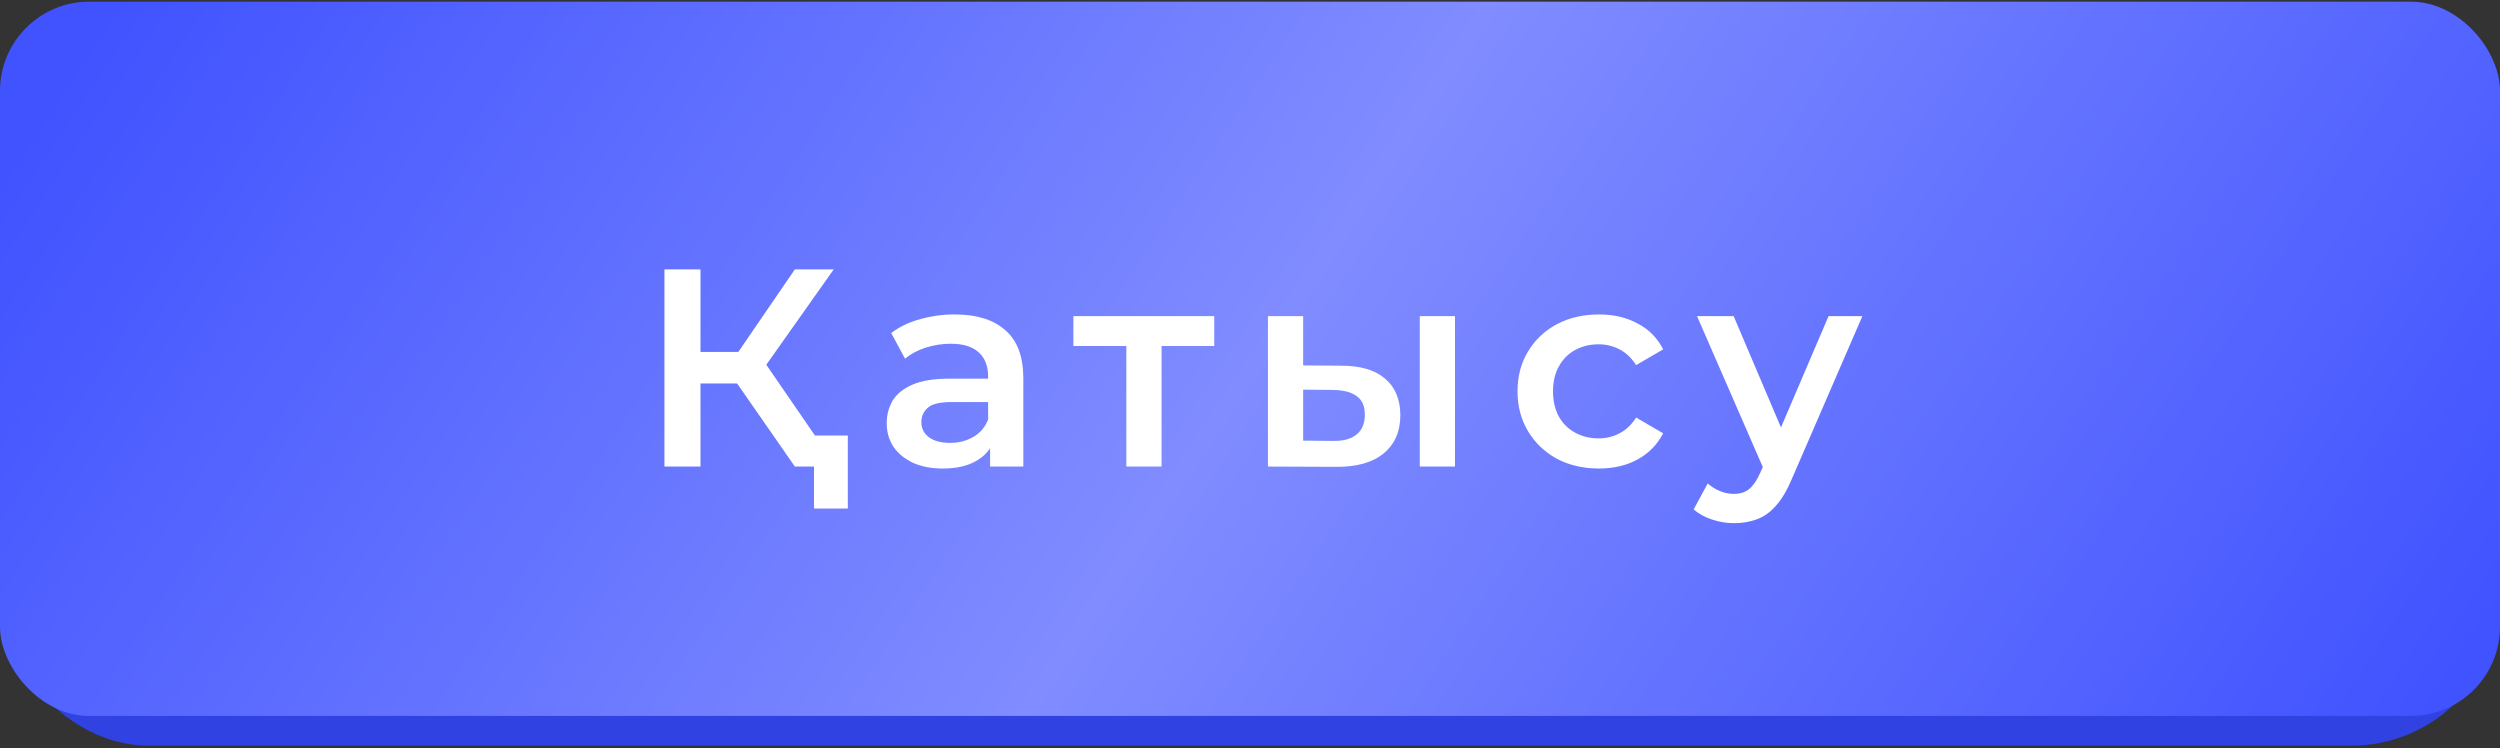
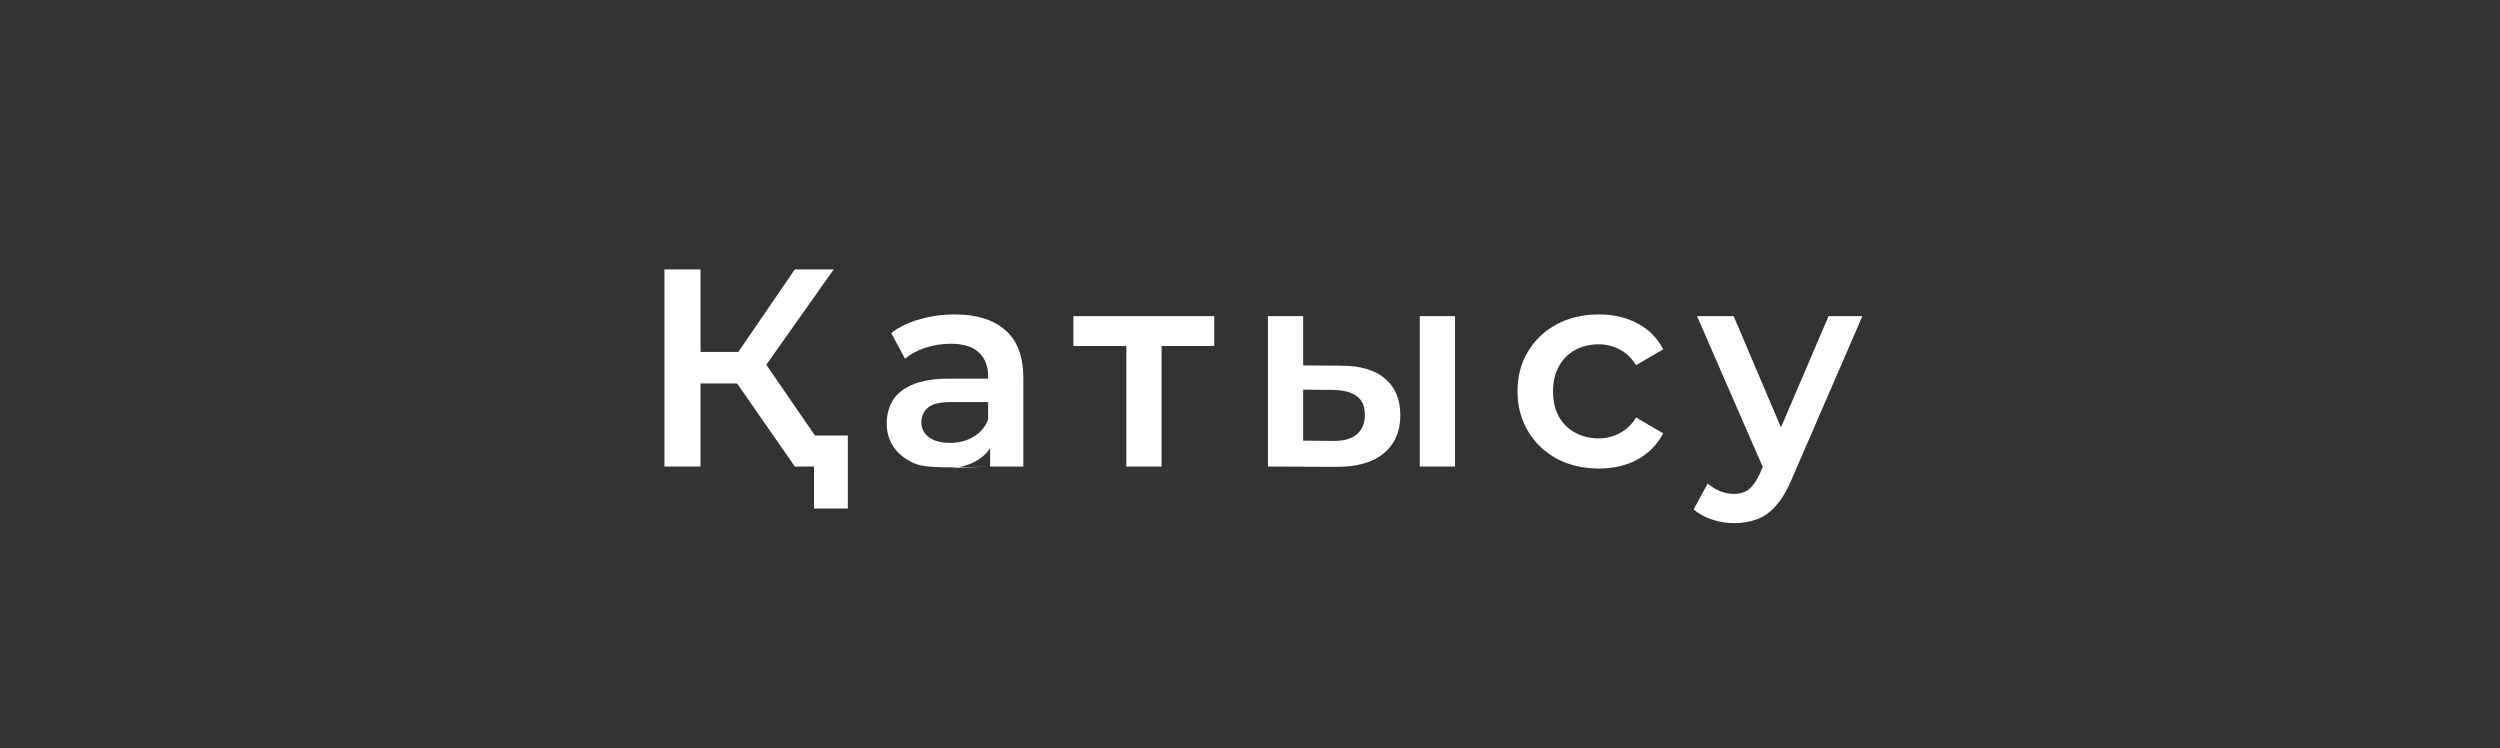
<svg xmlns="http://www.w3.org/2000/svg" width="284" height="85" viewBox="0 0 284 85" fill="none">
  <rect x="0" y="0" width="284" height="85" fill="#333333" stroke="none" />
-   <rect y="3.568" width="284" height="81.143" rx="16.905" fill="#3042E1" />
-   <rect y="0.188" width="284" height="81.143" rx="10.143" fill="url(#paint0_linear_3252_1089)" />
-   <path d="M90.296 53L82.712 42.088L86.072 40.008L95 53H90.296ZM75.48 53V30.6H79.576V53H75.48ZM78.328 43.56V39.976H85.88V43.56H78.328ZM86.456 42.28L82.648 41.768L90.296 30.6H94.712L86.456 42.28ZM92.472 57.768V51.976L93.464 53H90.296V49.48H96.312V57.768H92.472ZM112.475 53V49.544L112.251 48.808V42.76C112.251 41.587 111.899 40.68 111.195 40.04C110.491 39.379 109.424 39.048 107.995 39.048C107.035 39.048 106.085 39.197 105.147 39.496C104.229 39.795 103.451 40.211 102.811 40.744L101.243 37.832C102.16 37.128 103.248 36.605 104.507 36.264C105.787 35.901 107.109 35.72 108.475 35.72C110.949 35.72 112.859 36.317 114.203 37.512C115.568 38.685 116.251 40.509 116.251 42.984V53H112.475ZM107.099 53.224C105.819 53.224 104.699 53.011 103.739 52.584C102.779 52.136 102.032 51.528 101.499 50.76C100.987 49.971 100.731 49.085 100.731 48.104C100.731 47.144 100.955 46.28 101.403 45.512C101.872 44.744 102.629 44.136 103.675 43.688C104.72 43.24 106.107 43.016 107.835 43.016H112.795V45.672H108.123C106.757 45.672 105.84 45.896 105.371 46.344C104.901 46.771 104.667 47.304 104.667 47.944C104.667 48.669 104.955 49.245 105.531 49.672C106.107 50.099 106.907 50.312 107.931 50.312C108.912 50.312 109.787 50.088 110.555 49.64C111.344 49.192 111.909 48.531 112.251 47.656L112.923 50.056C112.539 51.059 111.845 51.837 110.843 52.392C109.861 52.947 108.613 53.224 107.099 53.224ZM127.953 53V38.344L128.881 39.304H121.937V35.912H137.937V39.304H131.025L131.953 38.344V53H127.953ZM161.286 53V35.912H165.286V53H161.286ZM152.358 41.544C154.555 41.544 156.219 42.035 157.35 43.016C158.502 43.997 159.078 45.384 159.078 47.176C159.078 49.032 158.438 50.483 157.158 51.528C155.899 52.552 154.107 53.053 151.782 53.032L144.038 53V35.912H148.038V41.512L152.358 41.544ZM151.43 50.088C152.603 50.109 153.499 49.864 154.118 49.352C154.737 48.84 155.046 48.093 155.046 47.112C155.046 46.131 154.737 45.427 154.118 45C153.521 44.552 152.625 44.317 151.43 44.296L148.038 44.264V50.056L151.43 50.088ZM181.639 53.224C179.847 53.224 178.247 52.851 176.839 52.104C175.452 51.336 174.364 50.291 173.575 48.968C172.786 47.645 172.391 46.141 172.391 44.456C172.391 42.749 172.786 41.245 173.575 39.944C174.364 38.621 175.452 37.587 176.839 36.84C178.247 36.093 179.847 35.72 181.639 35.72C183.303 35.72 184.764 36.061 186.023 36.744C187.303 37.405 188.274 38.387 188.935 39.688L185.863 41.48C185.351 40.669 184.722 40.072 183.975 39.688C183.25 39.304 182.46 39.112 181.607 39.112C180.626 39.112 179.74 39.325 178.951 39.752C178.162 40.179 177.543 40.797 177.095 41.608C176.647 42.397 176.423 43.347 176.423 44.456C176.423 45.565 176.647 46.525 177.095 47.336C177.543 48.125 178.162 48.733 178.951 49.16C179.74 49.587 180.626 49.8 181.607 49.8C182.46 49.8 183.25 49.608 183.975 49.224C184.722 48.84 185.351 48.243 185.863 47.432L188.935 49.224C188.274 50.504 187.303 51.496 186.023 52.2C184.764 52.883 183.303 53.224 181.639 53.224ZM196.974 59.432C196.142 59.432 195.31 59.293 194.478 59.016C193.646 58.739 192.953 58.355 192.398 57.864L193.998 54.92C194.403 55.283 194.862 55.571 195.374 55.784C195.886 55.997 196.409 56.104 196.942 56.104C197.667 56.104 198.254 55.923 198.702 55.56C199.15 55.197 199.566 54.589 199.95 53.736L200.942 51.496L201.262 51.016L207.726 35.912H211.566L203.566 54.376C203.033 55.656 202.435 56.669 201.774 57.416C201.134 58.163 200.409 58.685 199.598 58.984C198.809 59.283 197.934 59.432 196.974 59.432ZM200.494 53.608L192.782 35.912H196.942L203.214 50.664L200.494 53.608Z" fill="white" />
+   <path d="M90.296 53L82.712 42.088L86.072 40.008L95 53H90.296ZM75.48 53V30.6H79.576V53H75.48ZM78.328 43.56V39.976H85.88V43.56H78.328ZM86.456 42.28L82.648 41.768L90.296 30.6H94.712L86.456 42.28ZM92.472 57.768V51.976L93.464 53H90.296V49.48H96.312V57.768H92.472ZM112.475 53V49.544L112.251 48.808V42.76C112.251 41.587 111.899 40.68 111.195 40.04C110.491 39.379 109.424 39.048 107.995 39.048C107.035 39.048 106.085 39.197 105.147 39.496C104.229 39.795 103.451 40.211 102.811 40.744L101.243 37.832C102.16 37.128 103.248 36.605 104.507 36.264C105.787 35.901 107.109 35.72 108.475 35.72C110.949 35.72 112.859 36.317 114.203 37.512C115.568 38.685 116.251 40.509 116.251 42.984V53H112.475ZC105.819 53.224 104.699 53.011 103.739 52.584C102.779 52.136 102.032 51.528 101.499 50.76C100.987 49.971 100.731 49.085 100.731 48.104C100.731 47.144 100.955 46.28 101.403 45.512C101.872 44.744 102.629 44.136 103.675 43.688C104.72 43.24 106.107 43.016 107.835 43.016H112.795V45.672H108.123C106.757 45.672 105.84 45.896 105.371 46.344C104.901 46.771 104.667 47.304 104.667 47.944C104.667 48.669 104.955 49.245 105.531 49.672C106.107 50.099 106.907 50.312 107.931 50.312C108.912 50.312 109.787 50.088 110.555 49.64C111.344 49.192 111.909 48.531 112.251 47.656L112.923 50.056C112.539 51.059 111.845 51.837 110.843 52.392C109.861 52.947 108.613 53.224 107.099 53.224ZM127.953 53V38.344L128.881 39.304H121.937V35.912H137.937V39.304H131.025L131.953 38.344V53H127.953ZM161.286 53V35.912H165.286V53H161.286ZM152.358 41.544C154.555 41.544 156.219 42.035 157.35 43.016C158.502 43.997 159.078 45.384 159.078 47.176C159.078 49.032 158.438 50.483 157.158 51.528C155.899 52.552 154.107 53.053 151.782 53.032L144.038 53V35.912H148.038V41.512L152.358 41.544ZM151.43 50.088C152.603 50.109 153.499 49.864 154.118 49.352C154.737 48.84 155.046 48.093 155.046 47.112C155.046 46.131 154.737 45.427 154.118 45C153.521 44.552 152.625 44.317 151.43 44.296L148.038 44.264V50.056L151.43 50.088ZM181.639 53.224C179.847 53.224 178.247 52.851 176.839 52.104C175.452 51.336 174.364 50.291 173.575 48.968C172.786 47.645 172.391 46.141 172.391 44.456C172.391 42.749 172.786 41.245 173.575 39.944C174.364 38.621 175.452 37.587 176.839 36.84C178.247 36.093 179.847 35.72 181.639 35.72C183.303 35.72 184.764 36.061 186.023 36.744C187.303 37.405 188.274 38.387 188.935 39.688L185.863 41.48C185.351 40.669 184.722 40.072 183.975 39.688C183.25 39.304 182.46 39.112 181.607 39.112C180.626 39.112 179.74 39.325 178.951 39.752C178.162 40.179 177.543 40.797 177.095 41.608C176.647 42.397 176.423 43.347 176.423 44.456C176.423 45.565 176.647 46.525 177.095 47.336C177.543 48.125 178.162 48.733 178.951 49.16C179.74 49.587 180.626 49.8 181.607 49.8C182.46 49.8 183.25 49.608 183.975 49.224C184.722 48.84 185.351 48.243 185.863 47.432L188.935 49.224C188.274 50.504 187.303 51.496 186.023 52.2C184.764 52.883 183.303 53.224 181.639 53.224ZM196.974 59.432C196.142 59.432 195.31 59.293 194.478 59.016C193.646 58.739 192.953 58.355 192.398 57.864L193.998 54.92C194.403 55.283 194.862 55.571 195.374 55.784C195.886 55.997 196.409 56.104 196.942 56.104C197.667 56.104 198.254 55.923 198.702 55.56C199.15 55.197 199.566 54.589 199.95 53.736L200.942 51.496L201.262 51.016L207.726 35.912H211.566L203.566 54.376C203.033 55.656 202.435 56.669 201.774 57.416C201.134 58.163 200.409 58.685 199.598 58.984C198.809 59.283 197.934 59.432 196.974 59.432ZM200.494 53.608L192.782 35.912H196.942L203.214 50.664L200.494 53.608Z" fill="white" />
  <defs>
    <linearGradient id="paint0_linear_3252_1089" x1="38.543" y1="-39.032" x2="259.657" y2="106.349" gradientUnits="userSpaceOnUse">
      <stop stop-color="#4053FF" />
      <stop offset="0.495" stop-color="#808CFF" />
      <stop offset="1" stop-color="#4053FF" />
    </linearGradient>
  </defs>
</svg>